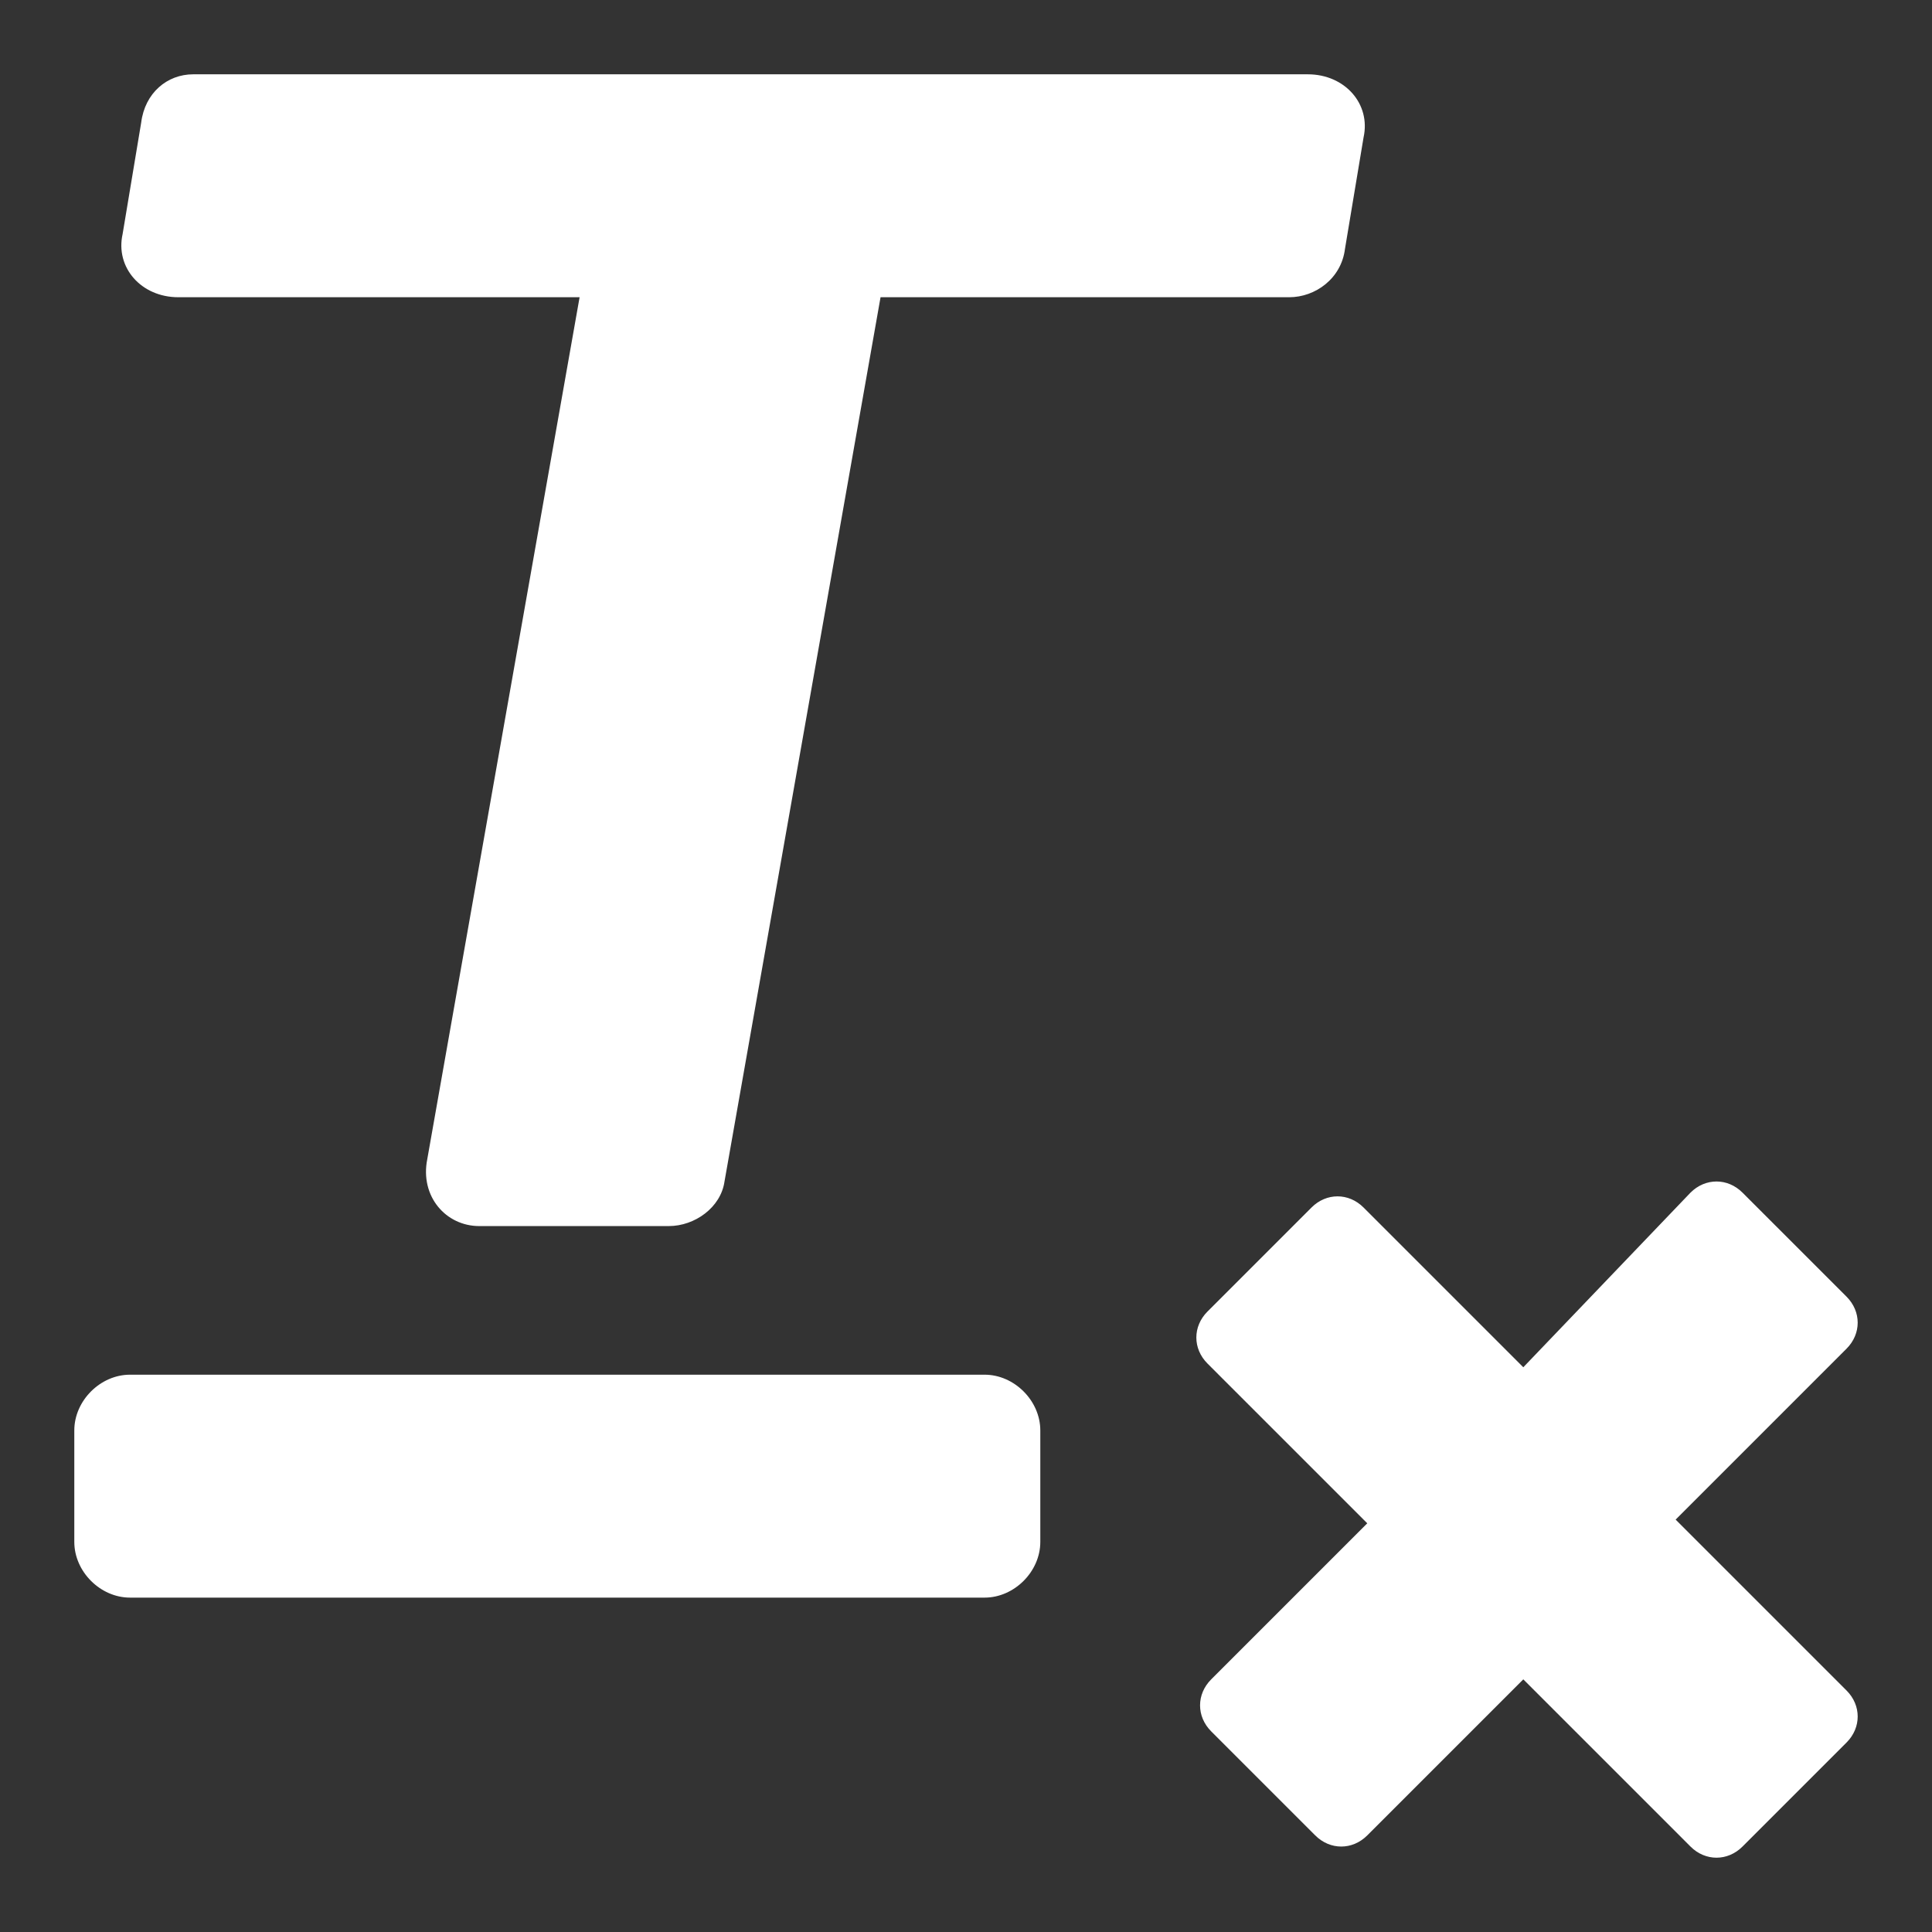
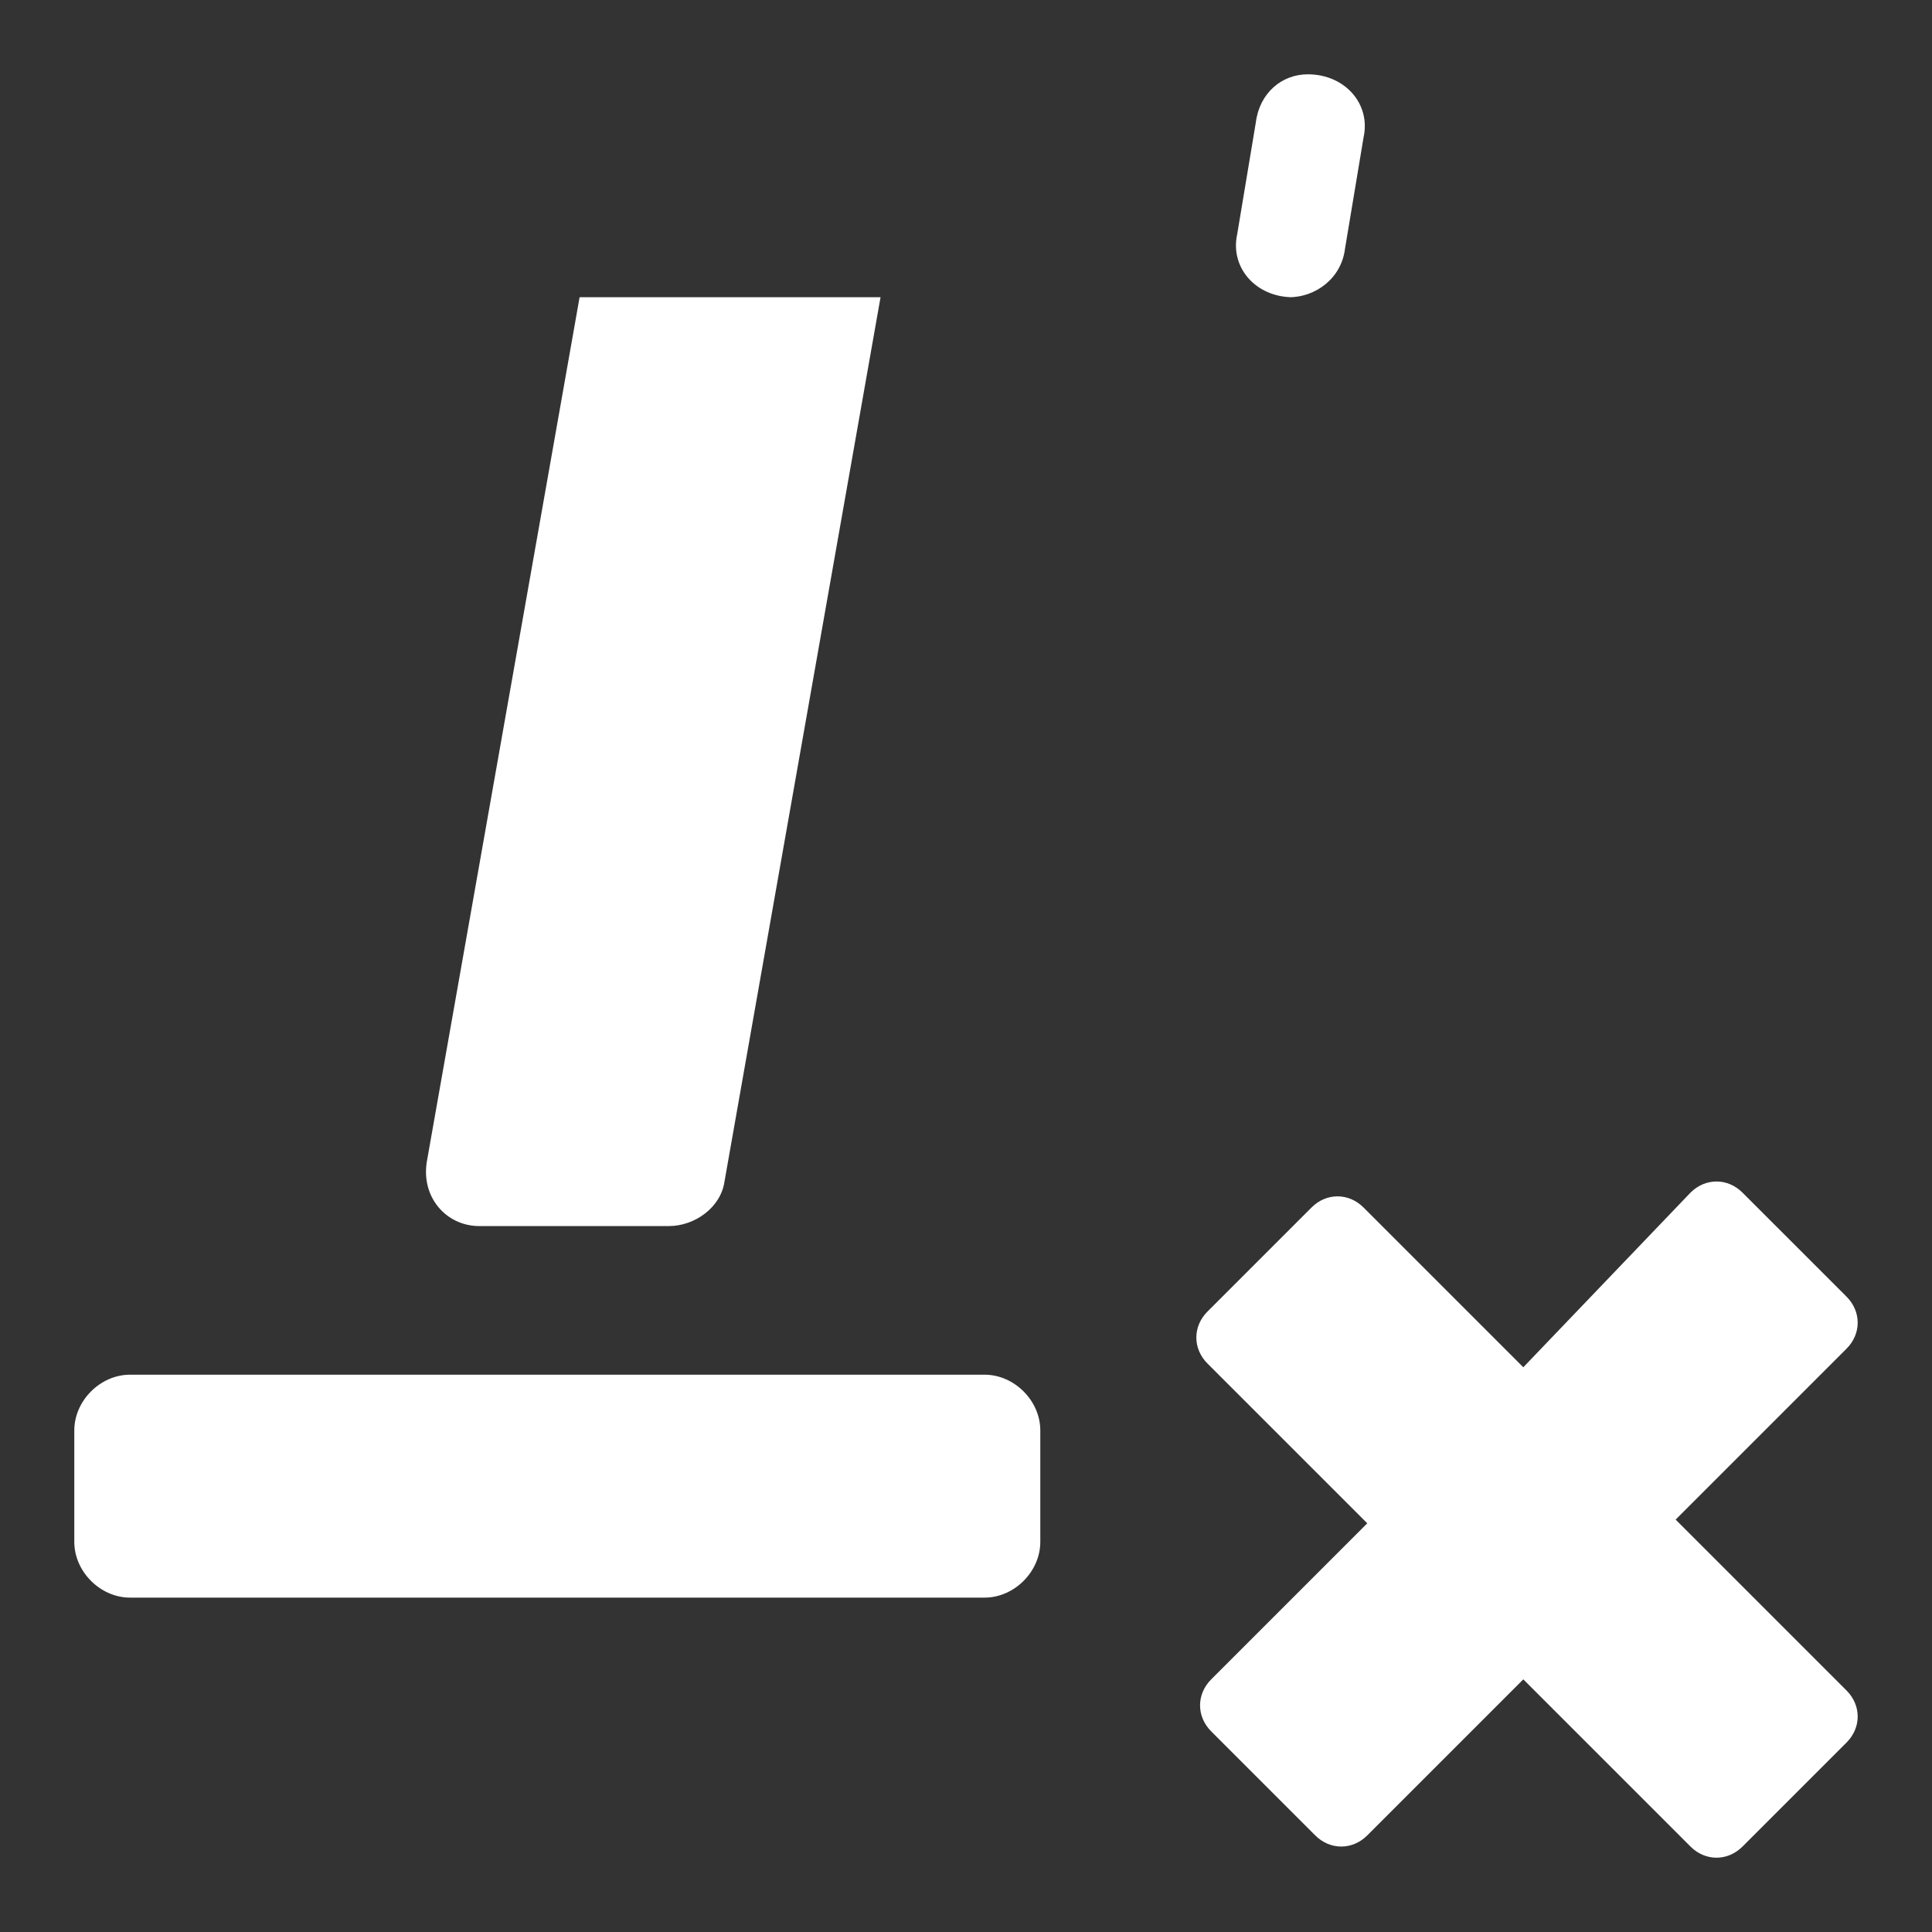
<svg xmlns="http://www.w3.org/2000/svg" width="52" height="52" viewBox="0 0 52 52">
  <rect x="0" y="0" width="52" height="52" fill="#333333" stroke="none" />
-   <path fill="#fff" d="m45.1 40.9l4.6-4.6c0.4-0.4 0.4-1 0-1.4l-2.8-2.8c-0.4-0.4-1-0.4-1.4 0l-4.5 4.7-4.3-4.3c-0.4-0.4-1-0.4-1.4 0l-2.8 2.8c-0.4 0.4-0.4 1 0 1.4l4.3 4.3-4.2 4.2c-0.4 0.4-0.4 1 0 1.4l2.8 2.8c0.4 0.4 1 0.4 1.4 0l4.2-4.2 4.5 4.5c0.4 0.4 1 0.4 1.4 0l2.8-2.8c0.4-0.4 0.4-1 0-1.4l-4.6-4.6z m-40.3-32.9h10.8l-4.1 23.2c-0.2 1 0.5 1.8 1.4 1.8h5.1c0.7 0 1.4-0.5 1.5-1.2l4.2-23.8h11c0.7 0 1.4-0.5 1.5-1.3l0.5-3c0.2-0.9-0.5-1.7-1.5-1.7h-30c-0.7 0-1.3 0.5-1.4 1.3l-0.5 3c-0.2 0.9 0.5 1.7 1.5 1.7z m23.2 30.5c0-0.8-0.7-1.5-1.5-1.5h-23c-0.8 0-1.5 0.7-1.5 1.5v3c0 0.8 0.7 1.5 1.5 1.5h23c0.8 0 1.5-0.7 1.5-1.5v-3z" />
+   <path fill="#fff" d="m45.1 40.9l4.6-4.6c0.4-0.4 0.4-1 0-1.4l-2.8-2.8c-0.4-0.4-1-0.4-1.4 0l-4.5 4.7-4.3-4.3c-0.4-0.4-1-0.4-1.4 0l-2.8 2.8c-0.4 0.4-0.4 1 0 1.4l4.3 4.3-4.2 4.2c-0.4 0.4-0.4 1 0 1.4l2.8 2.8c0.4 0.4 1 0.4 1.4 0l4.2-4.2 4.5 4.5c0.4 0.4 1 0.4 1.4 0l2.8-2.8c0.4-0.4 0.4-1 0-1.4l-4.6-4.6z m-40.3-32.9h10.8l-4.1 23.2c-0.2 1 0.5 1.8 1.4 1.8h5.1c0.7 0 1.4-0.5 1.5-1.2l4.2-23.8h11c0.7 0 1.4-0.5 1.5-1.3l0.5-3c0.2-0.9-0.5-1.7-1.5-1.7c-0.7 0-1.3 0.5-1.4 1.3l-0.5 3c-0.2 0.9 0.5 1.7 1.5 1.7z m23.2 30.5c0-0.8-0.7-1.5-1.5-1.5h-23c-0.8 0-1.5 0.7-1.5 1.5v3c0 0.8 0.7 1.5 1.5 1.5h23c0.8 0 1.5-0.7 1.5-1.5v-3z" />
</svg>